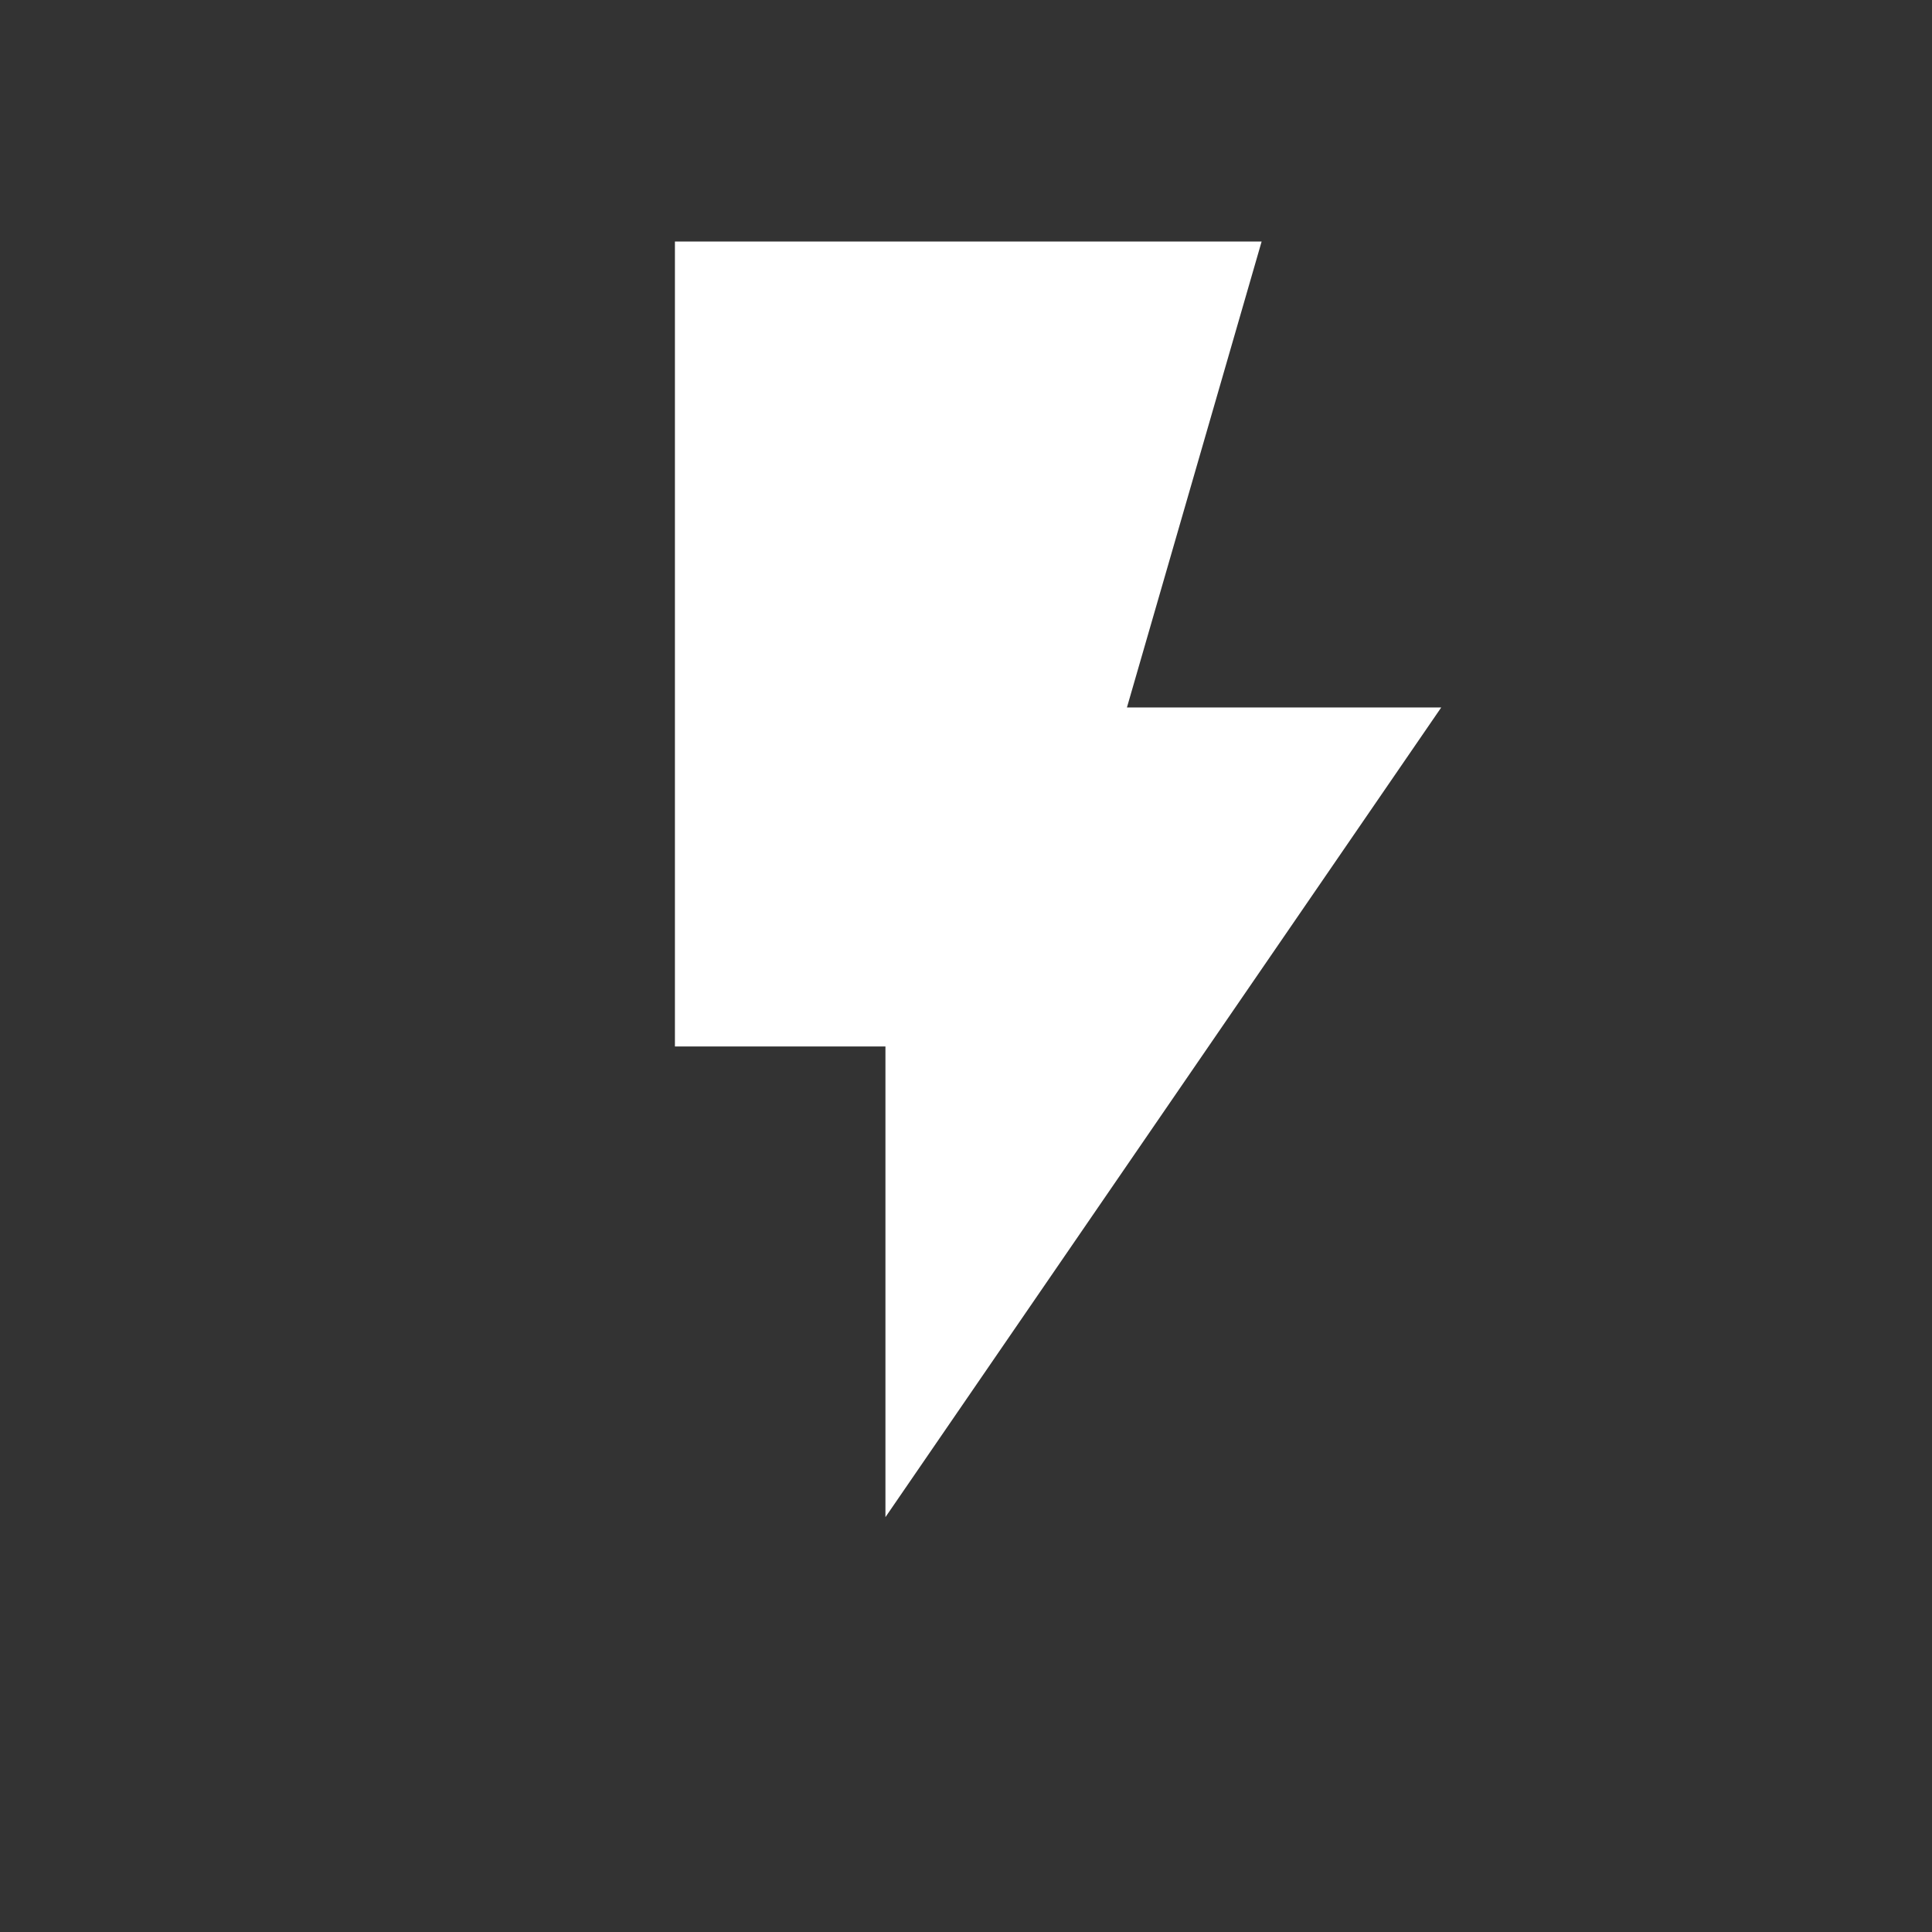
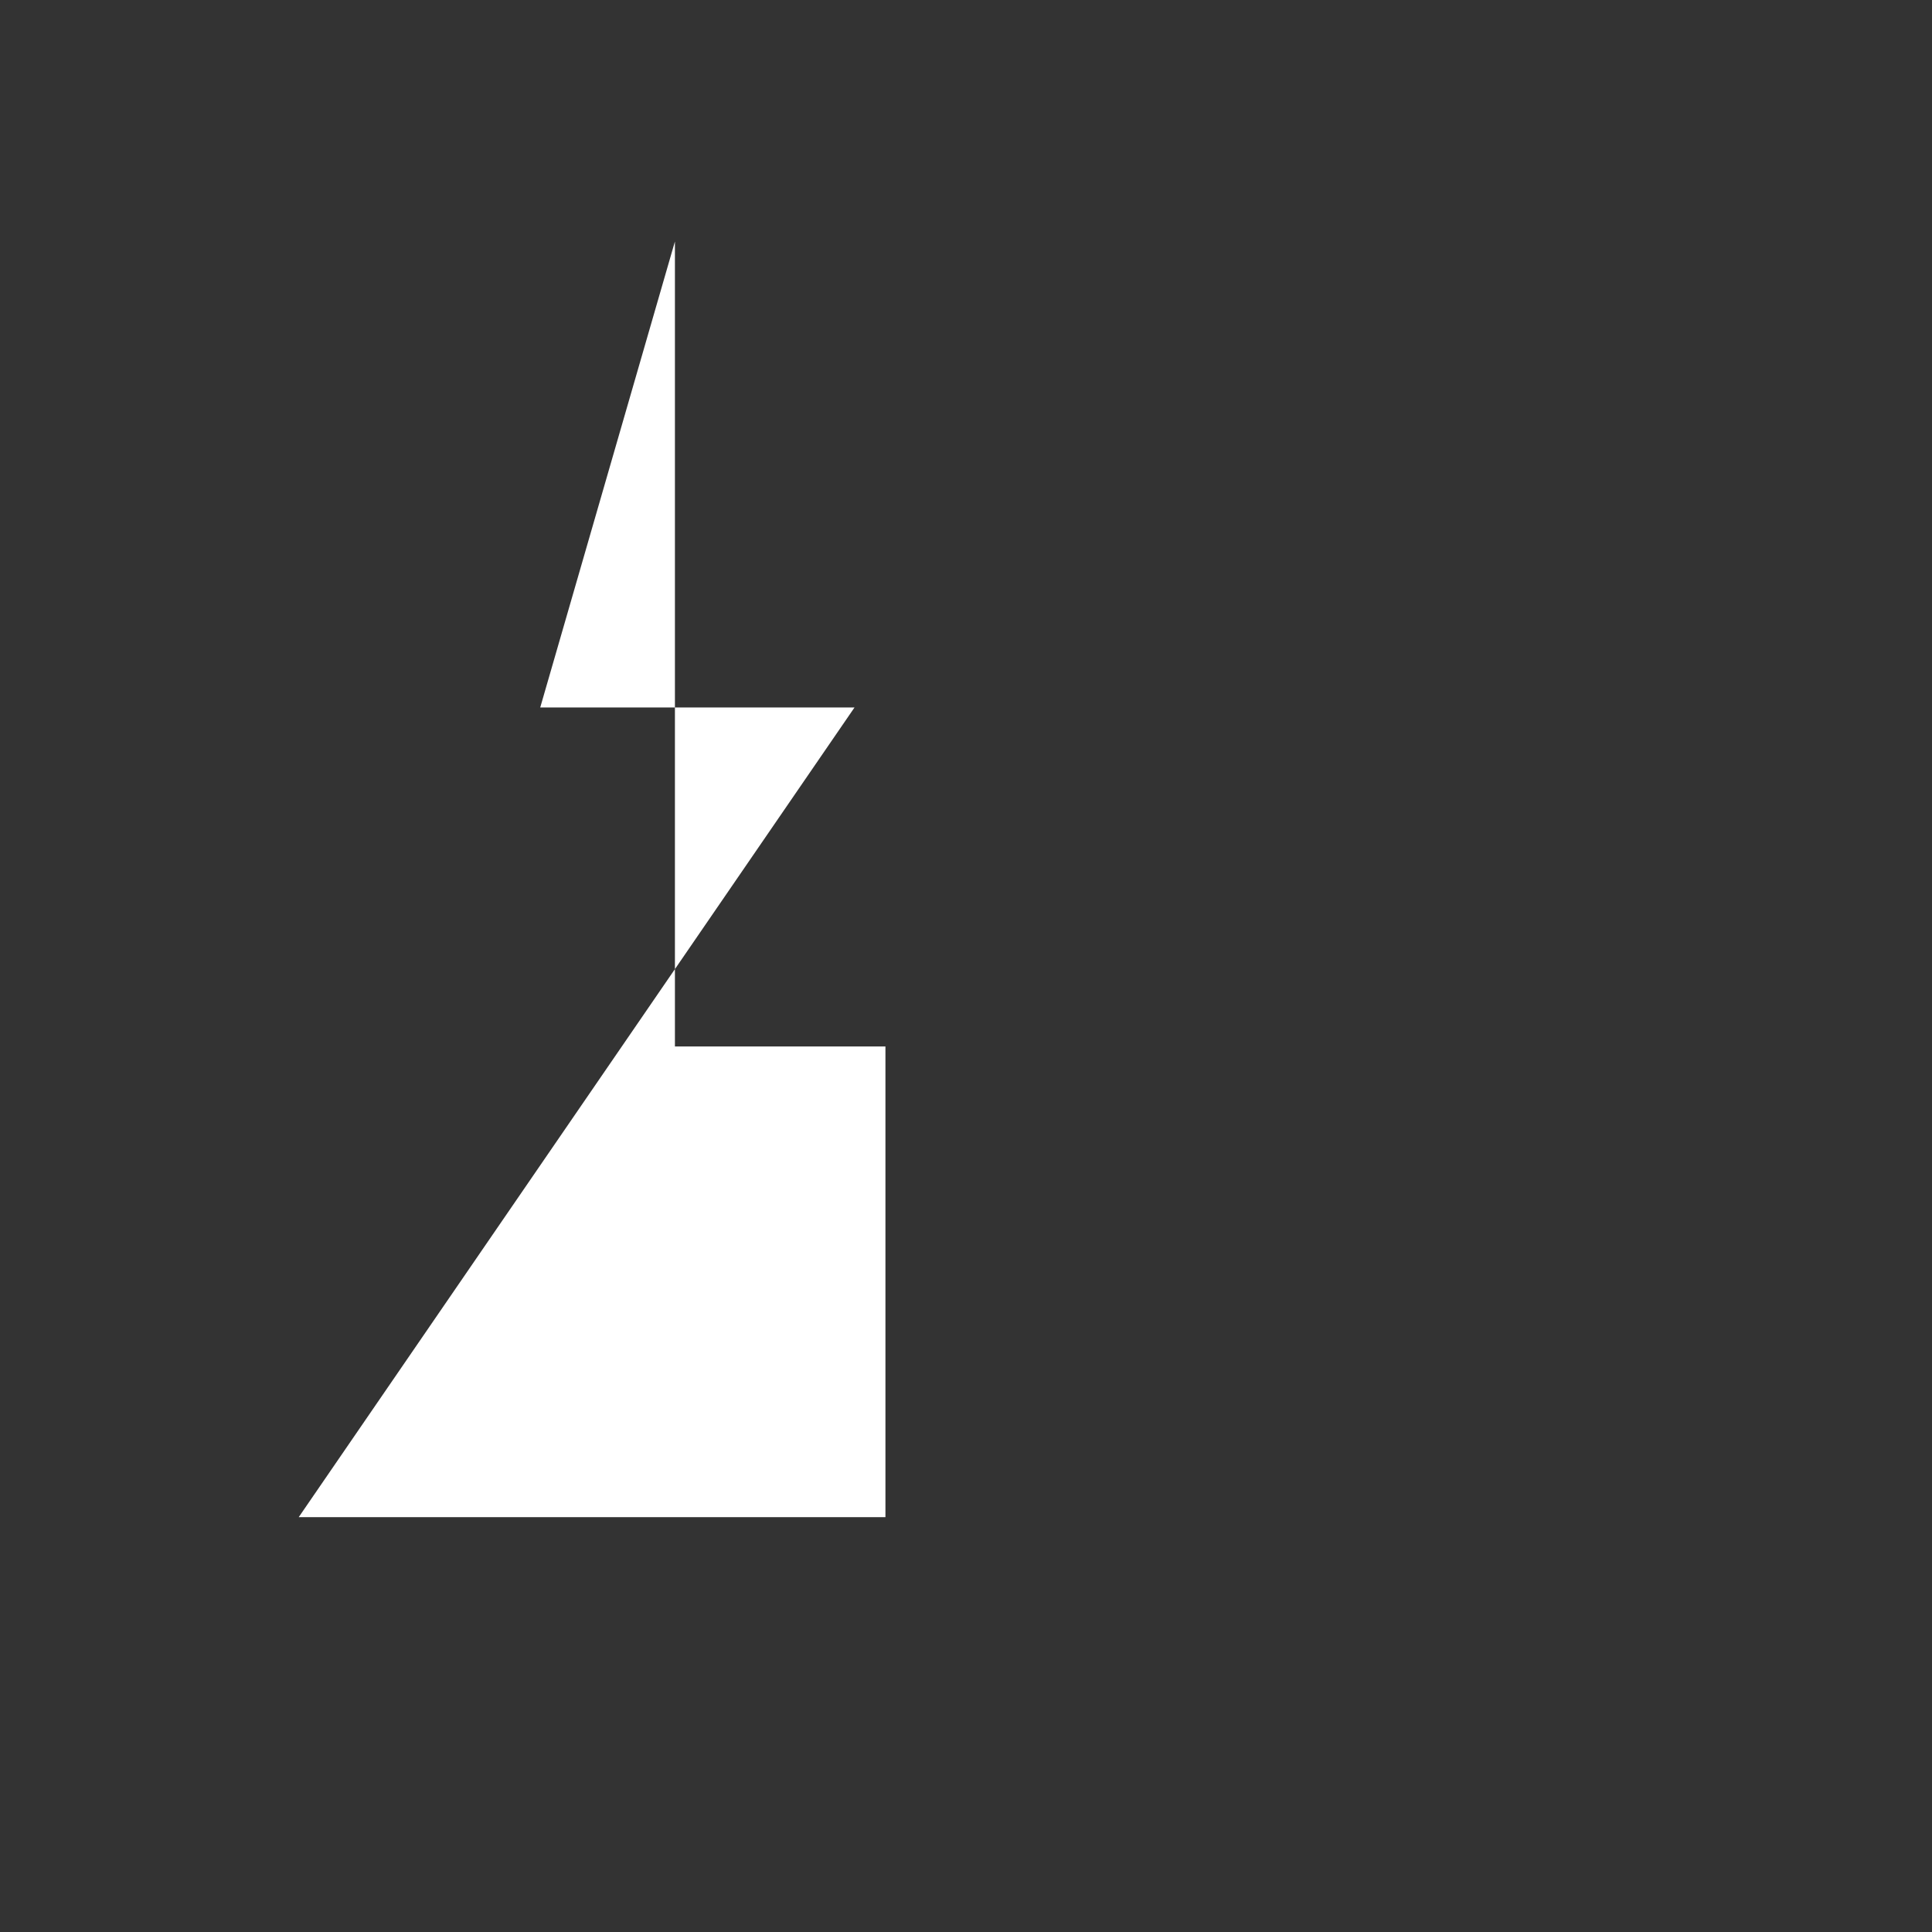
<svg xmlns="http://www.w3.org/2000/svg" width="56" height="56" fill="none">
  <rect width="100%" height="100%" fill="#333333" stroke="none" />
-   <path d="M25.665 43.975V30.333h-6.102V7h17.006l-3.904 13.506h9.11l-16.11 23.469Z" fill="#fff" />
+   <path d="M25.665 43.975V30.333h-6.102V7l-3.904 13.506h9.11l-16.11 23.469Z" fill="#fff" />
</svg>